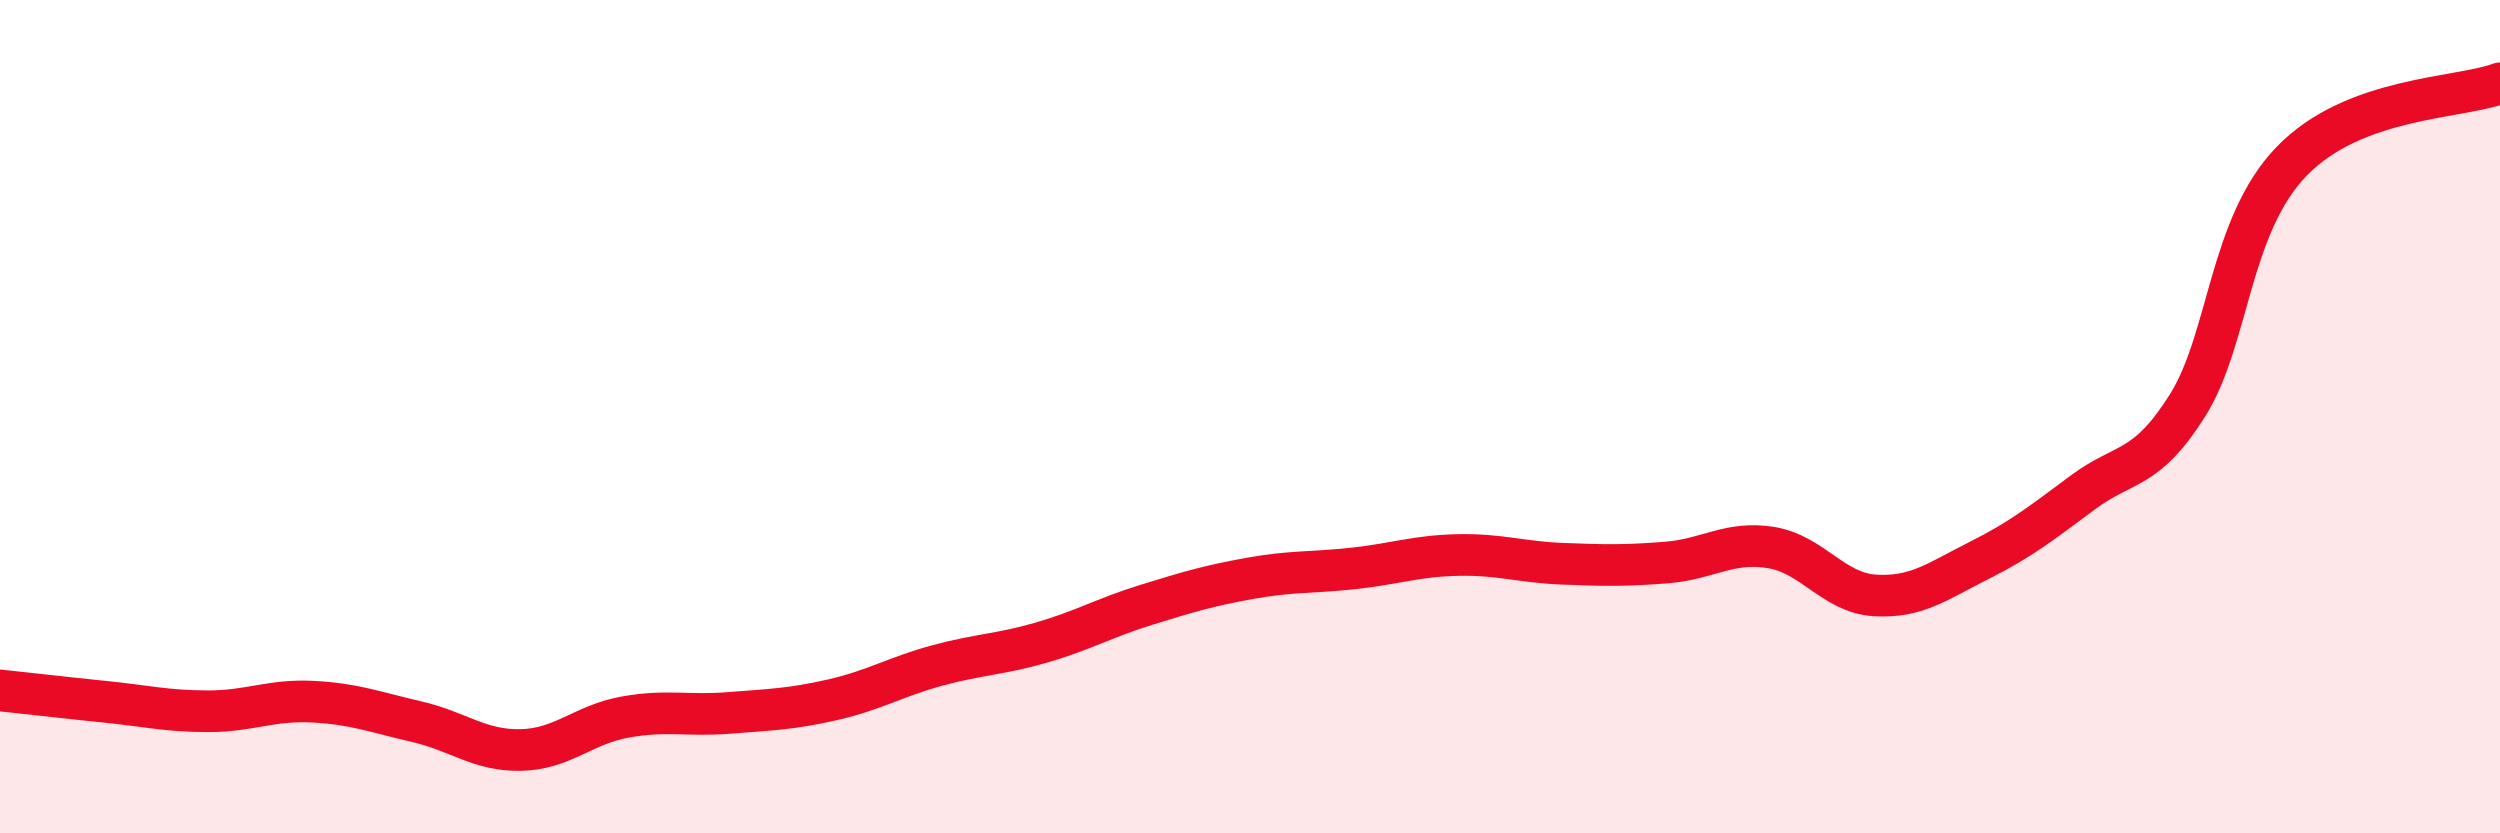
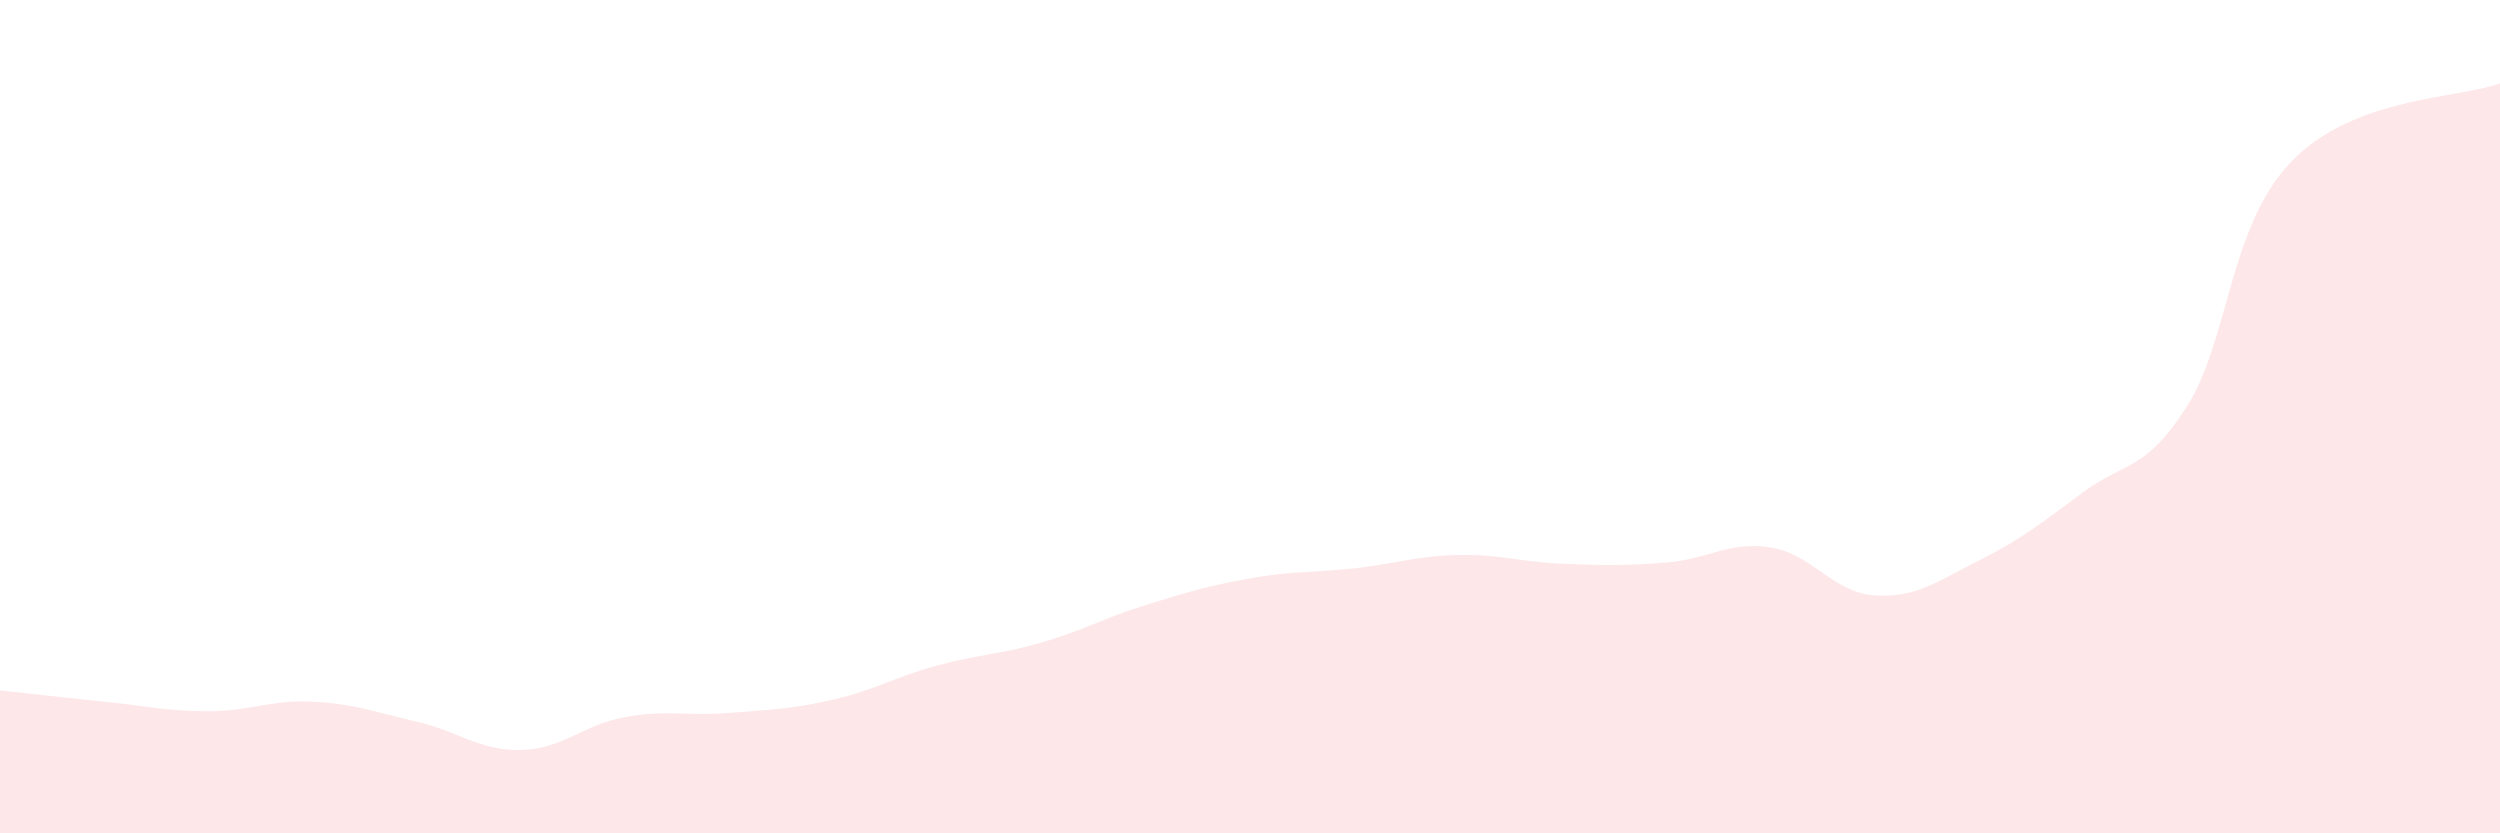
<svg xmlns="http://www.w3.org/2000/svg" width="60" height="20" viewBox="0 0 60 20">
  <path d="M 0,16.57 C 0.5,16.62 1.5,16.74 2.5,16.84 C 3.5,16.94 4,17.07 5,17.07 C 6,17.07 6.5,16.79 7.5,16.84 C 8.5,16.89 9,17.09 10,17.32 C 11,17.55 11.5,18.02 12.5,18 C 13.5,17.98 14,17.39 15,17.21 C 16,17.03 16.5,17.19 17.5,17.11 C 18.5,17.03 19,17.02 20,16.79 C 21,16.56 21.5,16.24 22.5,15.97 C 23.5,15.7 24,15.71 25,15.42 C 26,15.13 26.5,14.83 27.5,14.52 C 28.5,14.21 29,14.06 30,13.88 C 31,13.7 31.5,13.75 32.5,13.64 C 33.5,13.53 34,13.34 35,13.32 C 36,13.3 36.5,13.49 37.5,13.53 C 38.5,13.57 39,13.58 40,13.5 C 41,13.42 41.5,12.98 42.5,13.14 C 43.5,13.3 44,14.23 45,14.29 C 46,14.35 46.5,13.95 47.5,13.45 C 48.5,12.95 49,12.55 50,11.81 C 51,11.07 51.5,11.32 52.5,9.73 C 53.5,8.14 53.5,5.42 55,3.87 C 56.5,2.32 59,2.37 60,2L60 20L0 20Z" fill="#EB0A25" opacity="0.1" stroke-linecap="round" stroke-linejoin="round" />
-   <path d="M 0,16.57 C 0.5,16.62 1.5,16.74 2.5,16.84 C 3.5,16.94 4,17.07 5,17.07 C 6,17.07 6.5,16.79 7.5,16.84 C 8.5,16.89 9,17.09 10,17.32 C 11,17.55 11.5,18.02 12.5,18 C 13.5,17.98 14,17.39 15,17.21 C 16,17.03 16.5,17.19 17.5,17.11 C 18.5,17.03 19,17.02 20,16.79 C 21,16.56 21.5,16.24 22.5,15.97 C 23.5,15.7 24,15.71 25,15.42 C 26,15.13 26.5,14.83 27.5,14.52 C 28.5,14.21 29,14.06 30,13.88 C 31,13.7 31.5,13.75 32.5,13.64 C 33.5,13.53 34,13.34 35,13.32 C 36,13.3 36.5,13.49 37.5,13.53 C 38.5,13.57 39,13.58 40,13.5 C 41,13.42 41.5,12.98 42.5,13.14 C 43.5,13.3 44,14.23 45,14.29 C 46,14.35 46.5,13.95 47.5,13.45 C 48.5,12.95 49,12.55 50,11.81 C 51,11.07 51.5,11.32 52.5,9.73 C 53.5,8.14 53.5,5.42 55,3.87 C 56.5,2.32 59,2.37 60,2" stroke="#EB0A25" stroke-width="1" fill="none" stroke-linecap="round" stroke-linejoin="round" />
</svg>